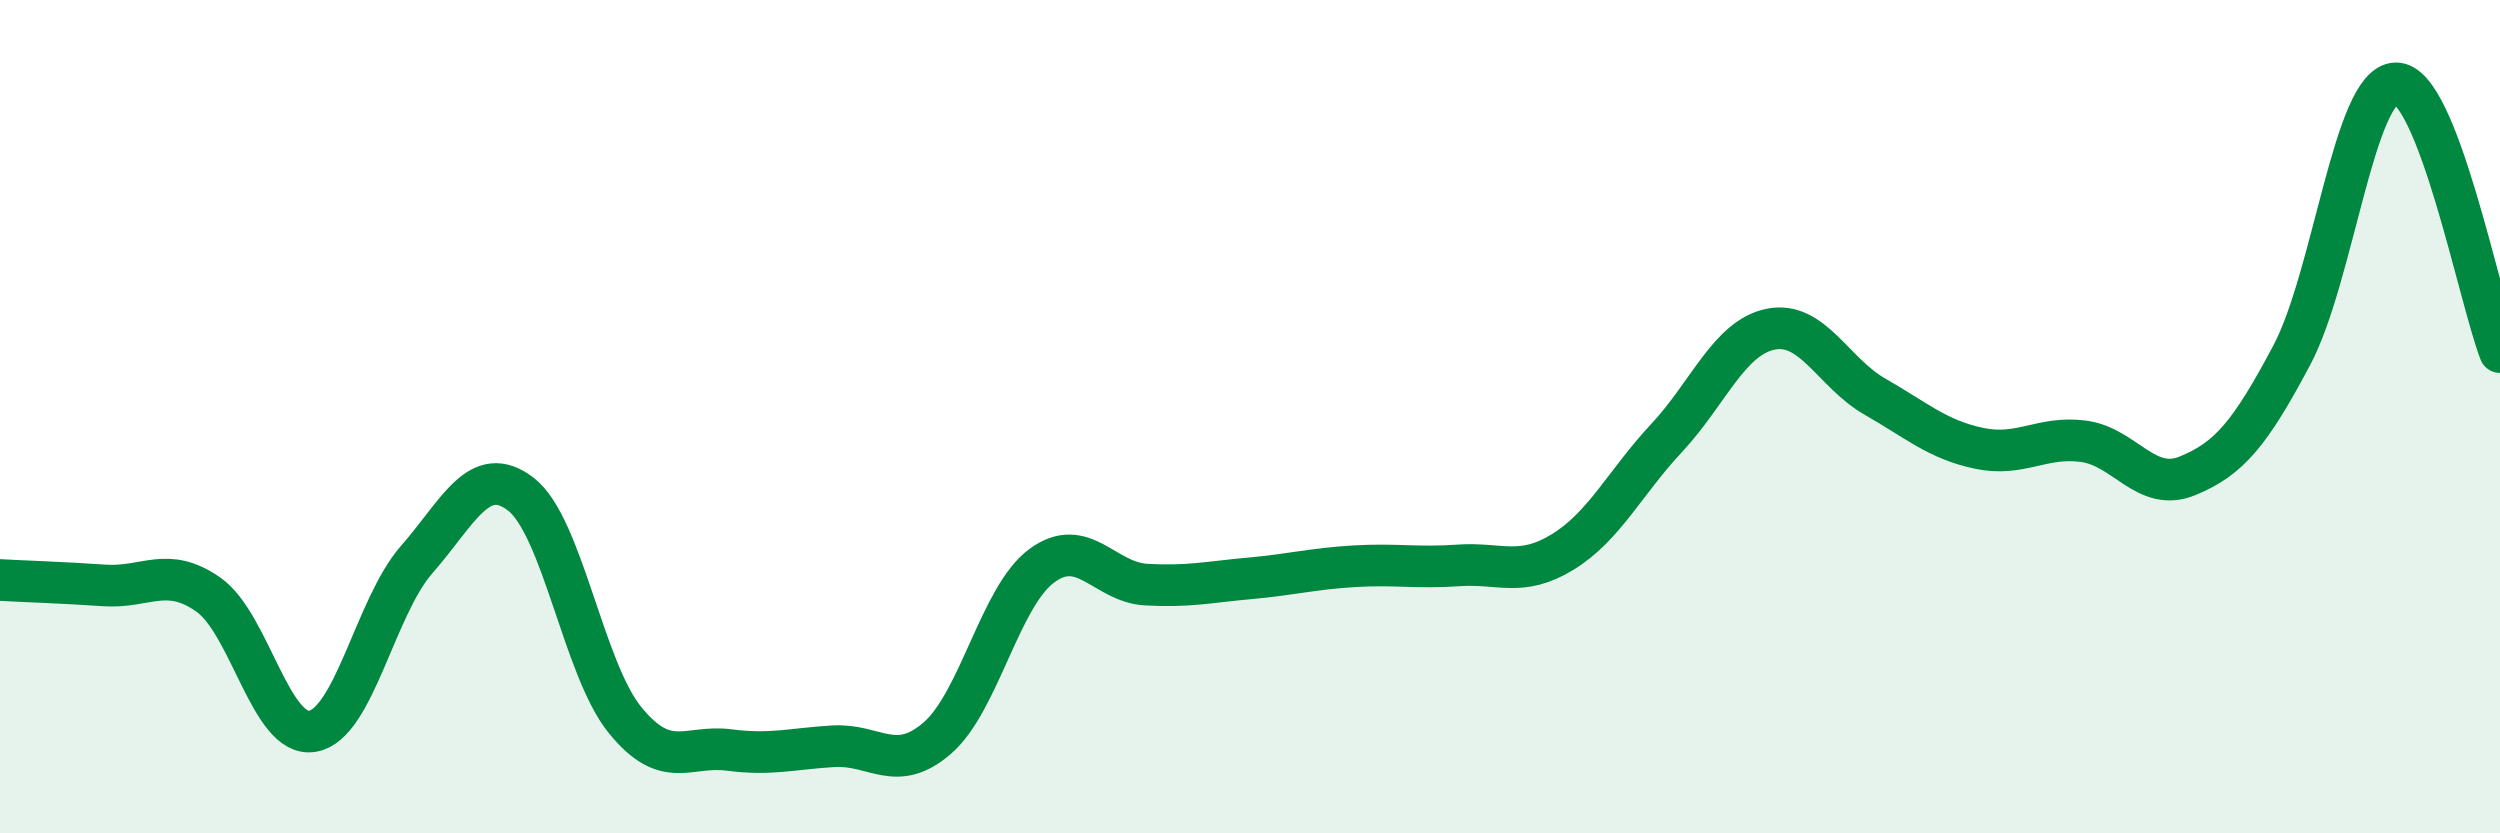
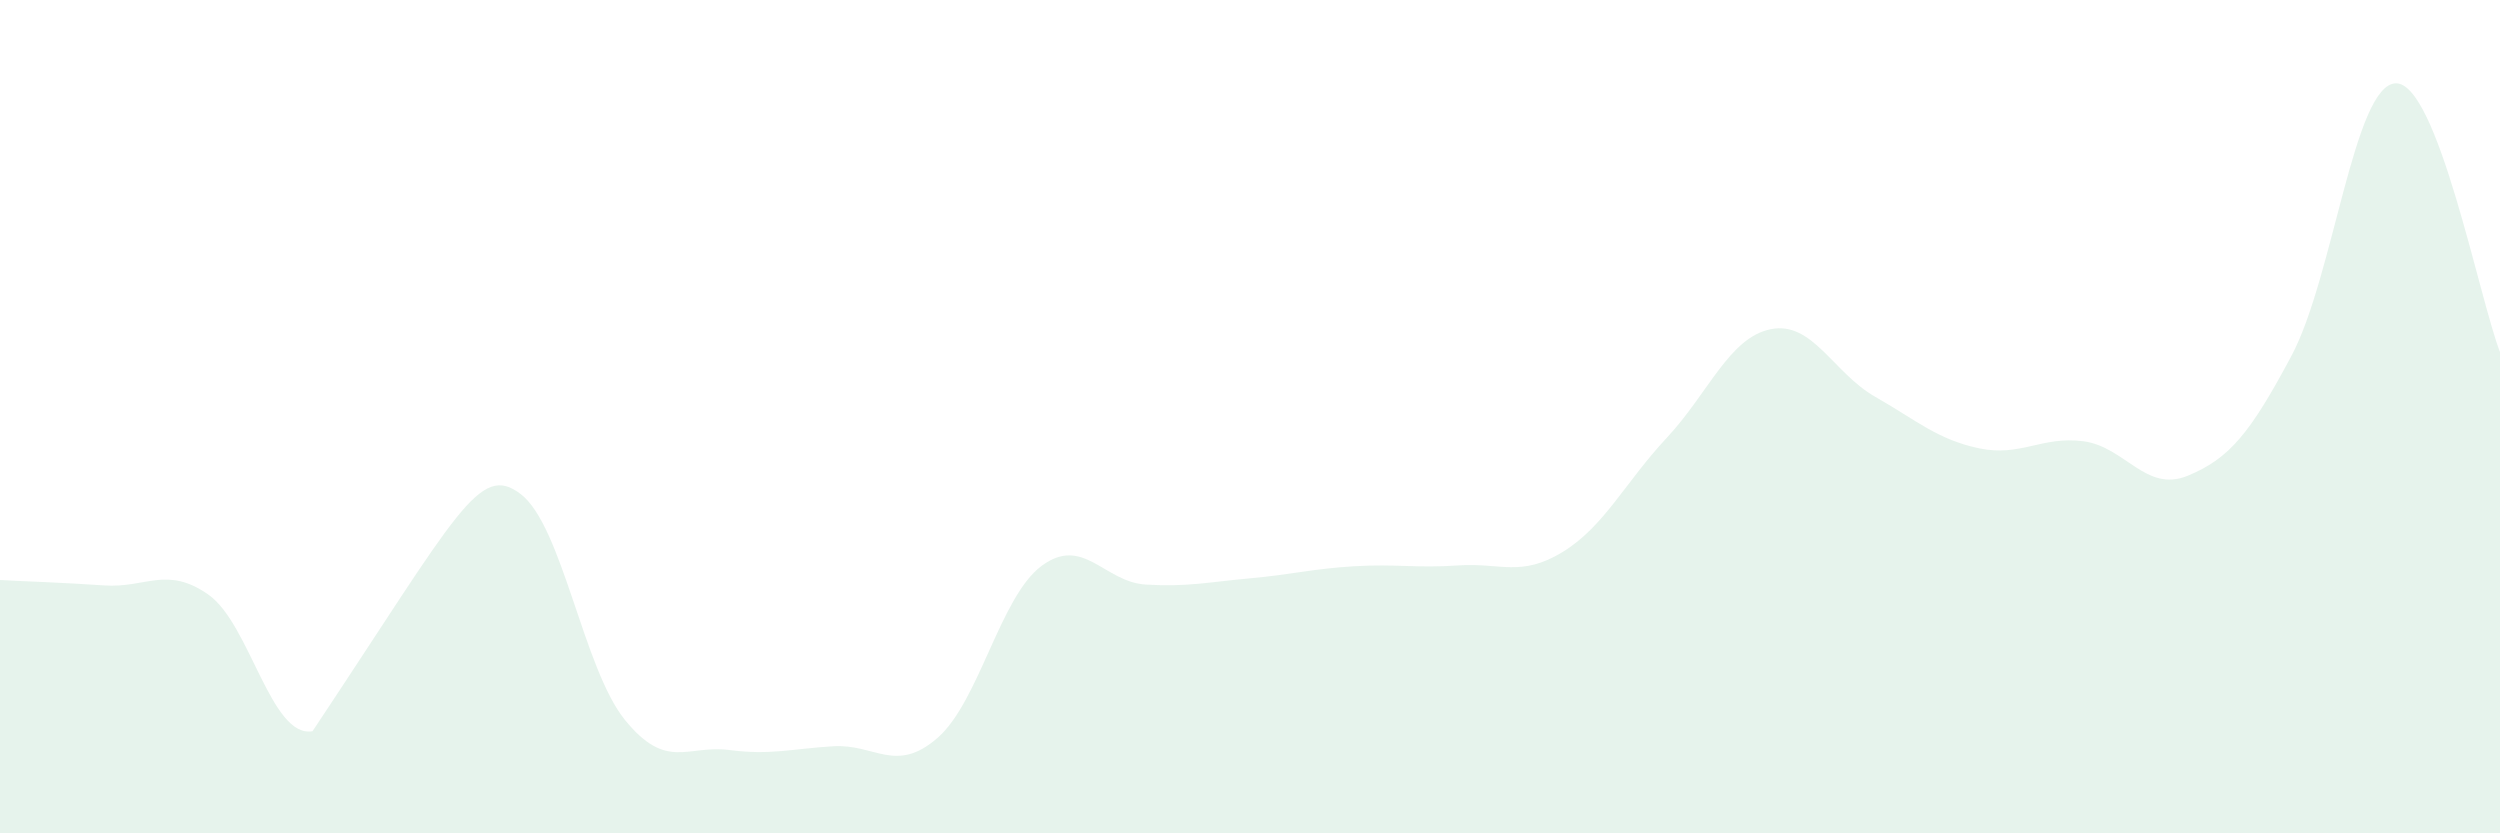
<svg xmlns="http://www.w3.org/2000/svg" width="60" height="20" viewBox="0 0 60 20">
-   <path d="M 0,13.92 C 0.5,13.95 1.5,13.98 2.5,14.05 C 3.5,14.12 4,13.57 5,14.27 C 6,14.97 6.5,17.72 7.5,17.55 C 8.5,17.38 9,14.57 10,13.43 C 11,12.29 11.5,11.09 12.5,11.86 C 13.5,12.63 14,16.05 15,17.28 C 16,18.51 16.5,17.87 17.5,18 C 18.5,18.13 19,17.97 20,17.91 C 21,17.85 21.5,18.58 22.5,17.71 C 23.5,16.84 24,14.32 25,13.58 C 26,12.84 26.5,13.97 27.5,14.03 C 28.5,14.09 29,13.97 30,13.88 C 31,13.79 31.5,13.65 32.5,13.59 C 33.5,13.53 34,13.64 35,13.57 C 36,13.5 36.5,13.86 37.5,13.25 C 38.5,12.64 39,11.58 40,10.51 C 41,9.44 41.5,8.1 42.5,7.9 C 43.5,7.7 44,8.95 45,9.52 C 46,10.09 46.5,10.55 47.5,10.76 C 48.5,10.97 49,10.46 50,10.59 C 51,10.72 51.5,11.83 52.5,11.42 C 53.5,11.01 54,10.41 55,8.53 C 56,6.65 56.5,2.02 57.5,2 C 58.5,1.98 59.5,7.16 60,8.45L60 20L0 20Z" fill="#008740" opacity="0.1" stroke-linecap="round" stroke-linejoin="round" />
-   <path d="M 0,13.92 C 0.5,13.95 1.5,13.98 2.5,14.05 C 3.5,14.12 4,13.57 5,14.27 C 6,14.97 6.5,17.72 7.5,17.55 C 8.5,17.38 9,14.57 10,13.43 C 11,12.29 11.5,11.09 12.5,11.86 C 13.5,12.63 14,16.05 15,17.28 C 16,18.51 16.5,17.87 17.5,18 C 18.5,18.13 19,17.97 20,17.91 C 21,17.85 21.5,18.58 22.5,17.71 C 23.5,16.84 24,14.32 25,13.58 C 26,12.84 26.5,13.97 27.5,14.03 C 28.5,14.09 29,13.97 30,13.88 C 31,13.79 31.5,13.65 32.5,13.59 C 33.5,13.53 34,13.64 35,13.57 C 36,13.5 36.5,13.86 37.5,13.25 C 38.5,12.64 39,11.58 40,10.51 C 41,9.44 41.5,8.1 42.5,7.9 C 43.5,7.7 44,8.95 45,9.52 C 46,10.09 46.5,10.55 47.5,10.76 C 48.5,10.97 49,10.46 50,10.59 C 51,10.72 51.5,11.83 52.5,11.42 C 53.5,11.01 54,10.41 55,8.53 C 56,6.65 56.5,2.02 57.5,2 C 58.5,1.98 59.5,7.16 60,8.45" stroke="#008740" stroke-width="1" fill="none" stroke-linecap="round" stroke-linejoin="round" />
+   <path d="M 0,13.92 C 0.5,13.95 1.5,13.98 2.5,14.05 C 3.5,14.12 4,13.57 5,14.27 C 6,14.97 6.5,17.72 7.5,17.55 C 11,12.29 11.5,11.09 12.5,11.86 C 13.5,12.63 14,16.05 15,17.28 C 16,18.51 16.5,17.87 17.5,18 C 18.5,18.13 19,17.97 20,17.91 C 21,17.85 21.5,18.58 22.5,17.71 C 23.5,16.84 24,14.32 25,13.58 C 26,12.84 26.5,13.97 27.5,14.03 C 28.5,14.09 29,13.97 30,13.88 C 31,13.79 31.5,13.65 32.5,13.59 C 33.5,13.53 34,13.64 35,13.57 C 36,13.5 36.5,13.86 37.5,13.25 C 38.5,12.64 39,11.58 40,10.51 C 41,9.44 41.5,8.1 42.5,7.9 C 43.5,7.7 44,8.95 45,9.52 C 46,10.09 46.5,10.55 47.5,10.76 C 48.5,10.97 49,10.46 50,10.59 C 51,10.72 51.5,11.83 52.5,11.42 C 53.5,11.01 54,10.41 55,8.53 C 56,6.65 56.5,2.02 57.5,2 C 58.5,1.98 59.5,7.16 60,8.45L60 20L0 20Z" fill="#008740" opacity="0.1" stroke-linecap="round" stroke-linejoin="round" />
</svg>